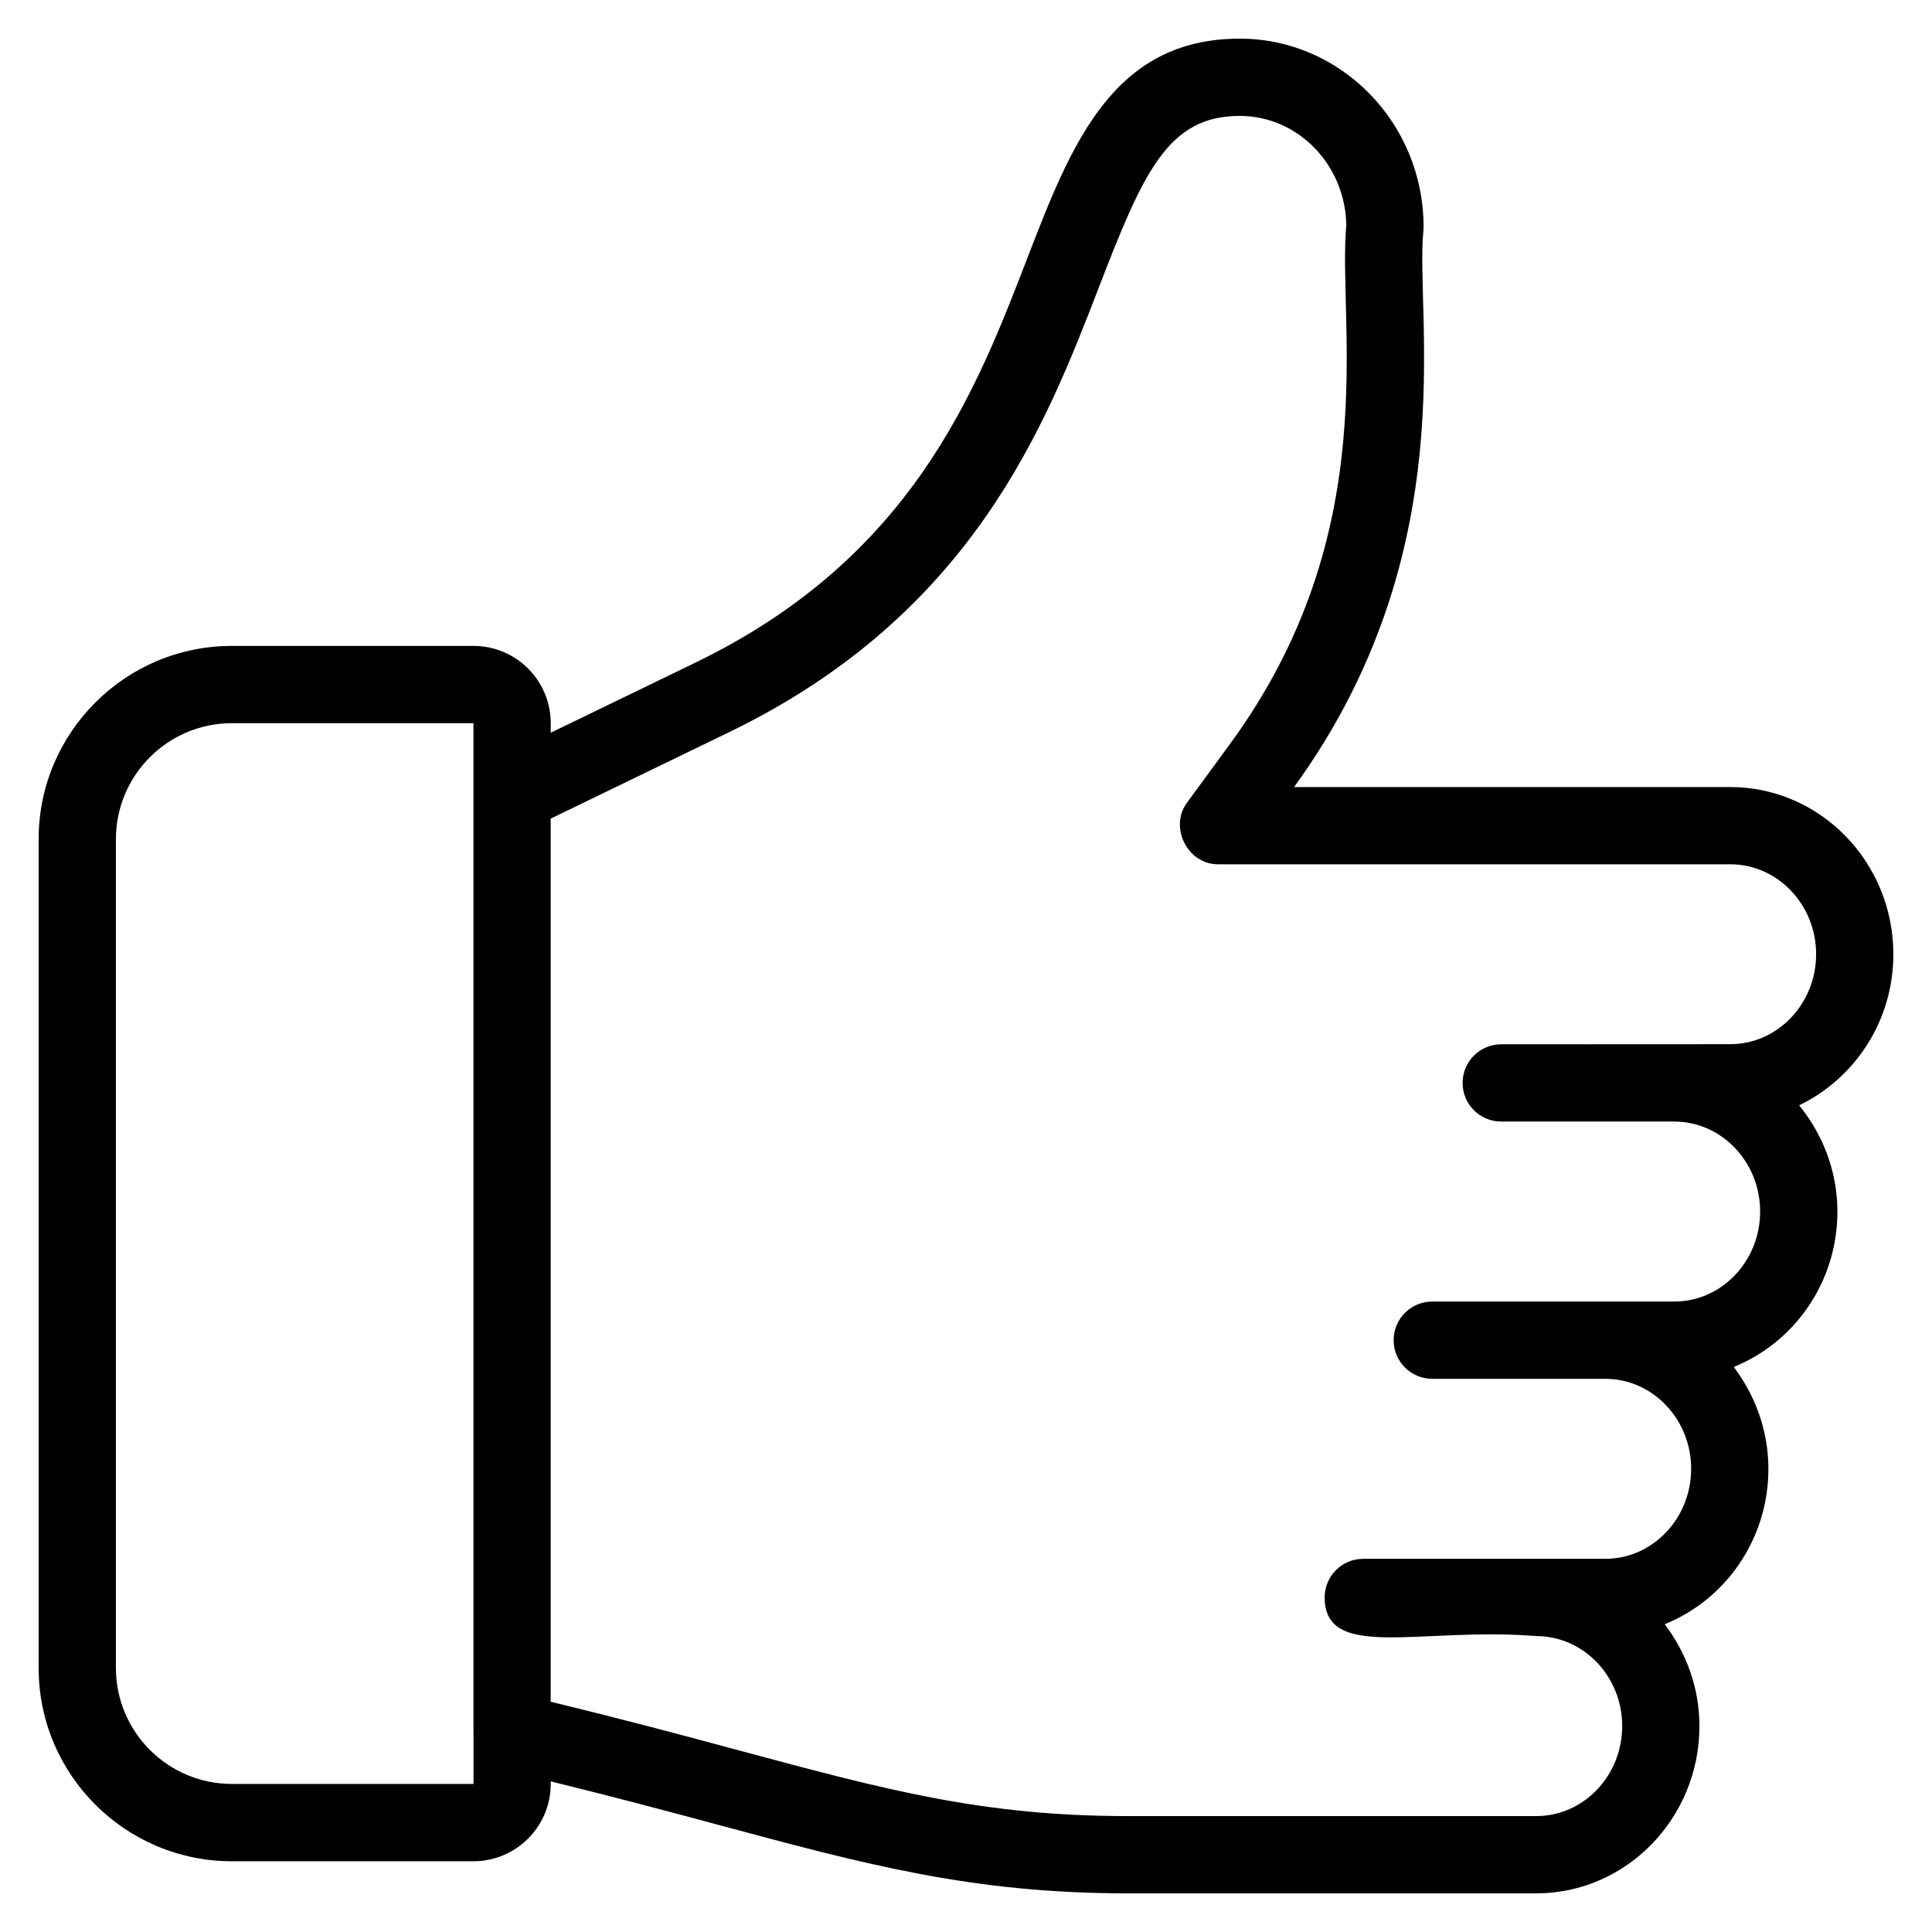
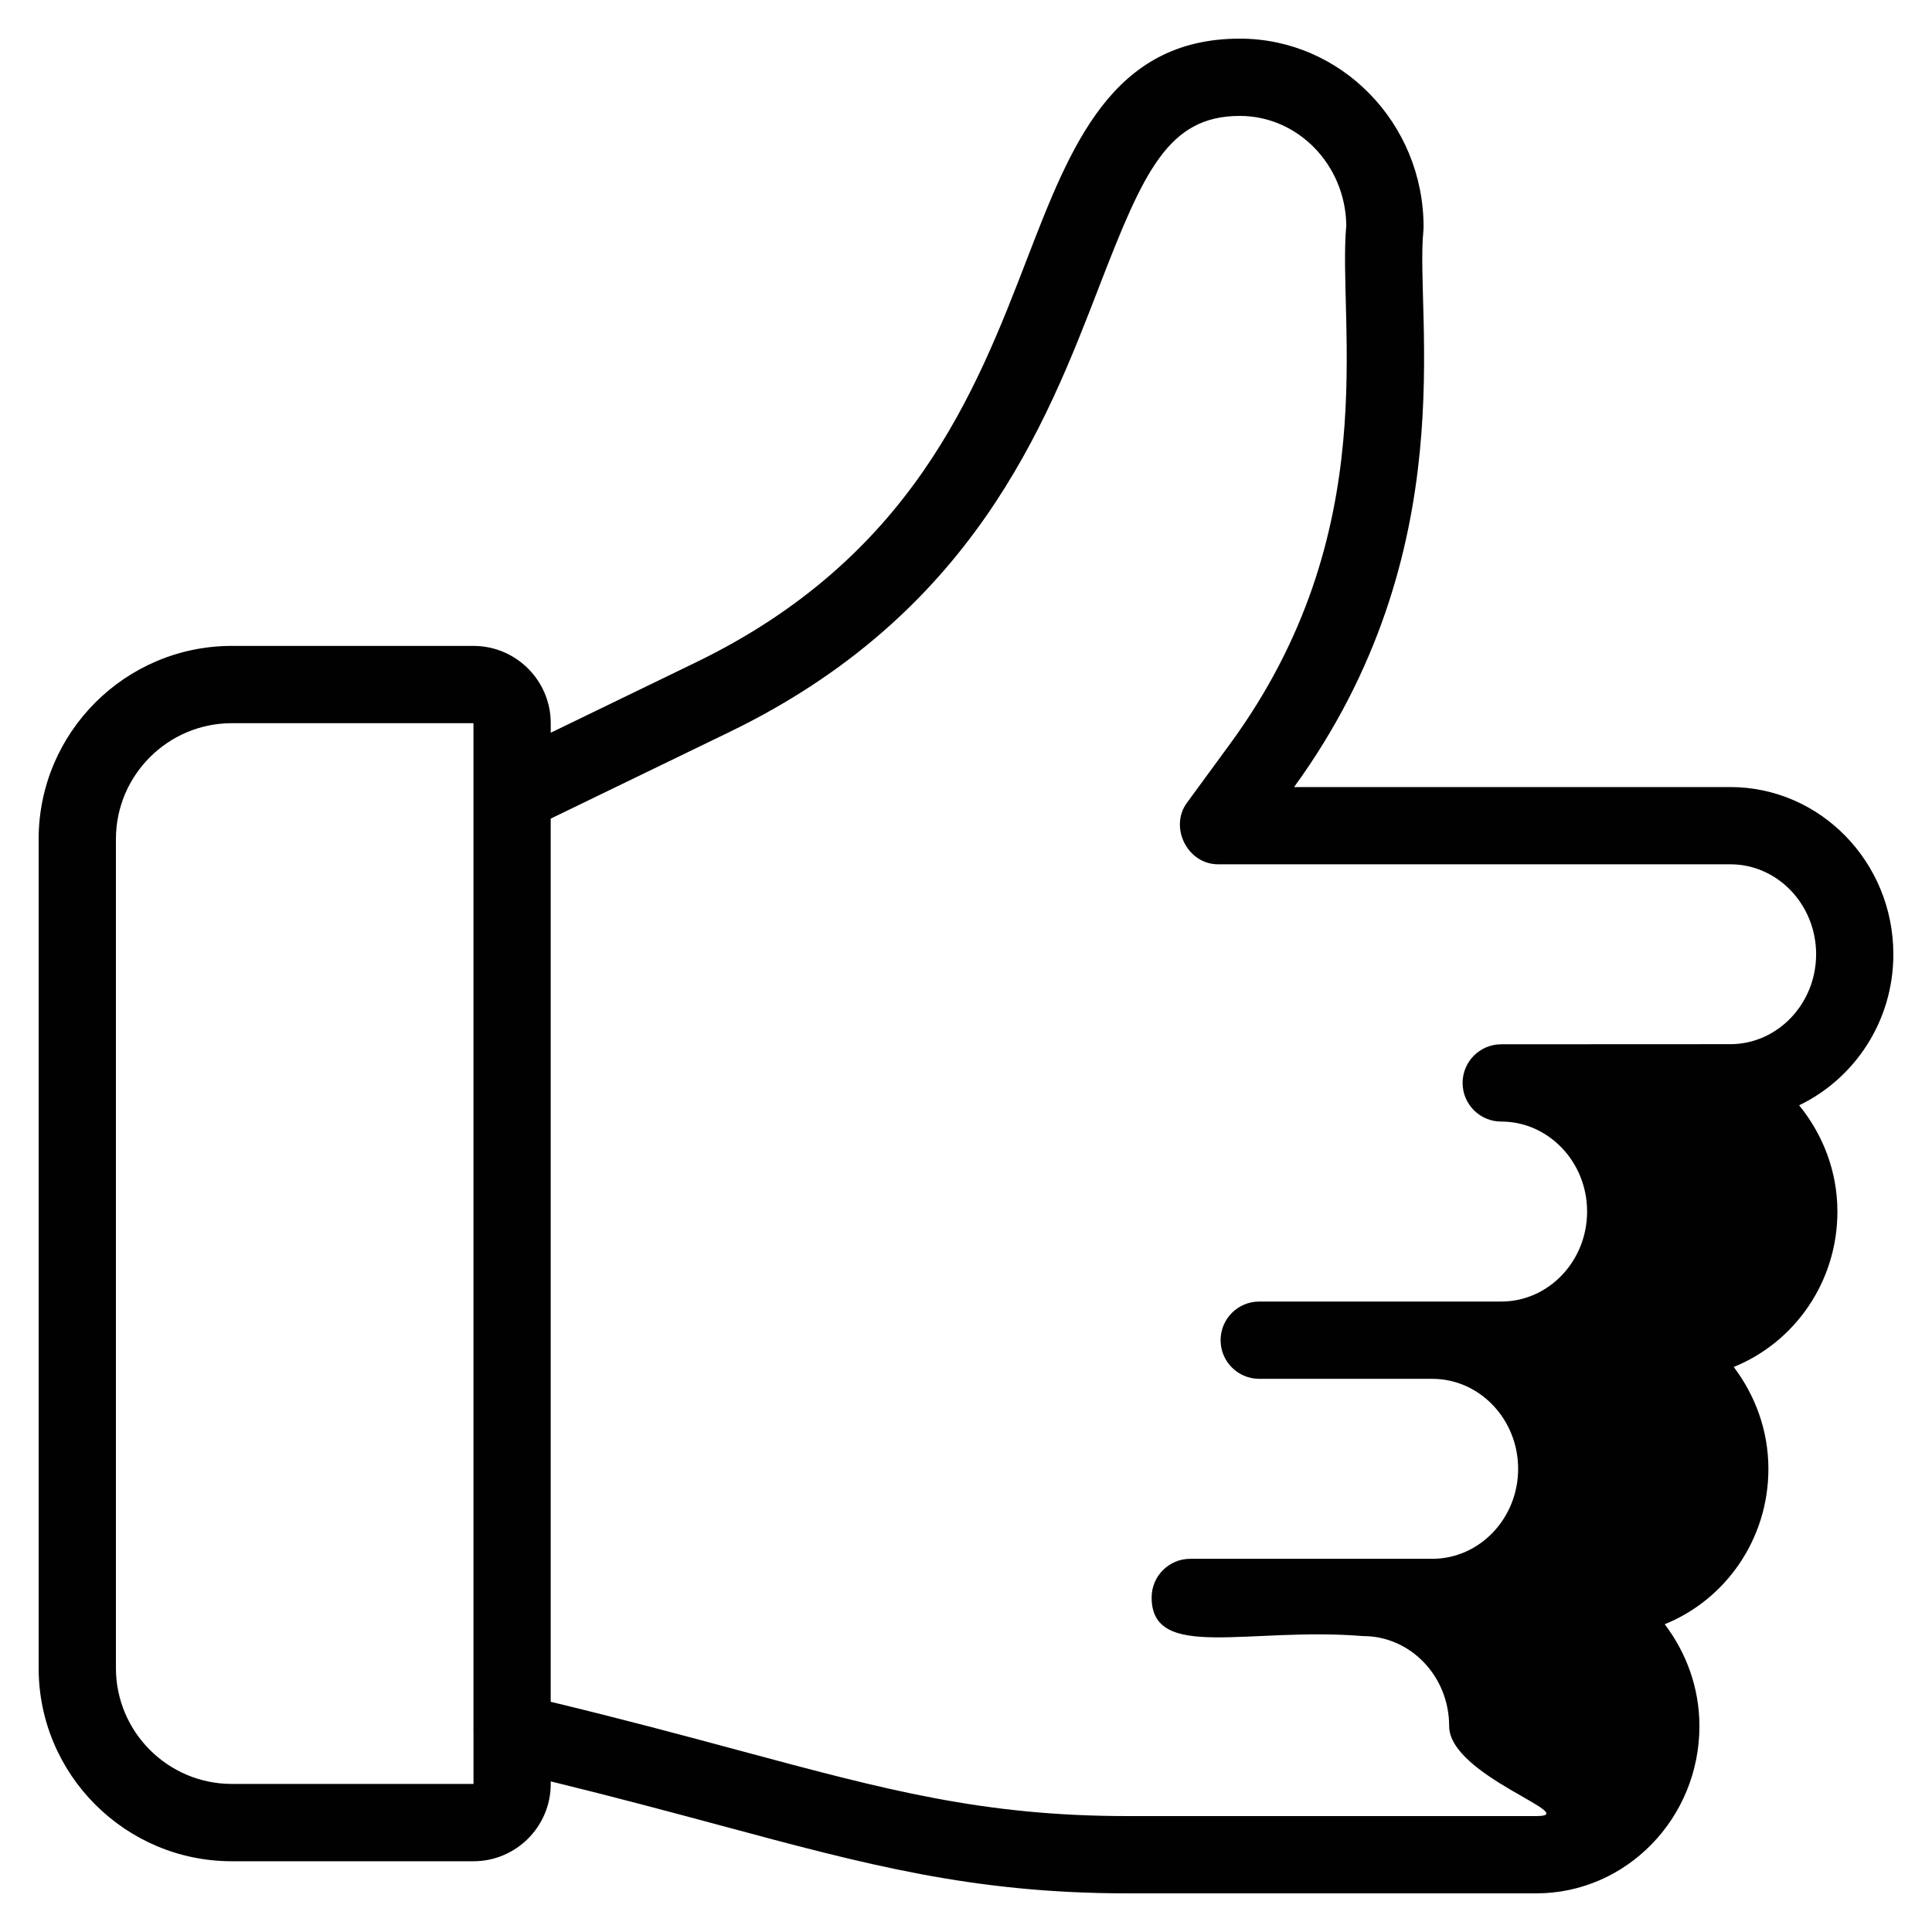
<svg xmlns="http://www.w3.org/2000/svg" enable-background="new 0 0 50 50" viewBox="0 0 50 50">
-   <path fill="#010101" d="M44.78,20.369H33.491c4.434-6.109,3.122-12.192,3.346-14.394   c0.003-0.034,0.005-0.067,0.005-0.101C36.842,3.186,34.708,1,32.086,1   c-3.308,0-4.375,2.769-5.506,5.699c-1.33,3.448-2.985,7.74-8.582,10.449l-3.745,1.815v-0.247   c0-1.103-0.897-2-2-2H6c-2.757,0-5,2.243-5,5v21.453c0,2.757,2.243,5,5,5h6.253c1.103,0,2-0.897,2-2   v-0.067c1.65,0.404,3.083,0.788,4.367,1.133C22.427,48.26,25.177,49,29.191,49h10.567   c2.328,0,4.223-1.942,4.223-4.329c0-0.997-0.344-1.904-0.898-2.636   c1.567-0.633,2.683-2.192,2.683-4.021c0-0.997-0.344-1.905-0.897-2.637   c1.567-0.633,2.683-2.192,2.683-4.021c0-1.05-0.381-2.001-0.99-2.751   c1.436-0.691,2.438-2.177,2.438-3.908C49,22.31,47.107,20.369,44.78,20.369z M6,46.168   c-1.654,0-3-1.346-3-3V21.716c0-1.654,1.346-3,3-3h6.253v1.843v0v24.273   c0,0.002,0.001,0.004,0.001,0.005v1.331H6z M44.78,27.023   c-0.103,0-6.03,0.003-5.928,0.003c-0.553,0-1,0.448-1,1s0.447,1,1,1h4.478   c1.225,0,2.222,1.045,2.222,2.329s-0.997,2.329-2.222,2.329c-0.67,0-6.505,0-6.263,0   c-0.553,0-1,0.448-1,1s0.447,1,1,1c0.316,0,4.626,0,4.478,0c1.225,0,2.222,1.045,2.222,2.329   s-0.997,2.329-2.222,2.329c-0.67,0-6.505,0-6.263,0c-0.553,0-1,0.448-1,1c0,1.663,2.503,0.757,5.477,1   c1.226,0,2.223,1.044,2.223,2.329S40.984,47,39.759,47H29.191c-3.75,0-6.257-0.675-10.052-1.696   c-1.419-0.382-3.006-0.809-4.887-1.262V21.186l4.617-2.237c6.307-3.053,8.196-7.952,9.576-11.529   C29.598,4.435,30.233,3,32.086,3c1.505,0,2.732,1.265,2.756,2.829   c-0.236,2.549,1.025,7.93-3.021,13.44l-1.104,1.508c-0.461,0.629,0.01,1.591,0.807,1.591h13.257   c1.224,0,2.22,1.044,2.22,2.327S46.004,27.023,44.78,27.023z" />
+   <path fill="#010101" d="M44.78,20.369H33.491c4.434-6.109,3.122-12.192,3.346-14.394   c0.003-0.034,0.005-0.067,0.005-0.101C36.842,3.186,34.708,1,32.086,1   c-3.308,0-4.375,2.769-5.506,5.699c-1.33,3.448-2.985,7.74-8.582,10.449l-3.745,1.815v-0.247   c0-1.103-0.897-2-2-2H6c-2.757,0-5,2.243-5,5v21.453c0,2.757,2.243,5,5,5h6.253c1.103,0,2-0.897,2-2   v-0.067c1.65,0.404,3.083,0.788,4.367,1.133C22.427,48.26,25.177,49,29.191,49h10.567   c2.328,0,4.223-1.942,4.223-4.329c0-0.997-0.344-1.904-0.898-2.636   c1.567-0.633,2.683-2.192,2.683-4.021c0-0.997-0.344-1.905-0.897-2.637   c1.567-0.633,2.683-2.192,2.683-4.021c0-1.05-0.381-2.001-0.99-2.751   c1.436-0.691,2.438-2.177,2.438-3.908C49,22.31,47.107,20.369,44.78,20.369z M6,46.168   c-1.654,0-3-1.346-3-3V21.716c0-1.654,1.346-3,3-3h6.253v1.843v0v24.273   c0,0.002,0.001,0.004,0.001,0.005v1.331H6z M44.78,27.023   c-0.103,0-6.03,0.003-5.928,0.003c-0.553,0-1,0.448-1,1s0.447,1,1,1c1.225,0,2.222,1.045,2.222,2.329s-0.997,2.329-2.222,2.329c-0.67,0-6.505,0-6.263,0   c-0.553,0-1,0.448-1,1s0.447,1,1,1c0.316,0,4.626,0,4.478,0c1.225,0,2.222,1.045,2.222,2.329   s-0.997,2.329-2.222,2.329c-0.67,0-6.505,0-6.263,0c-0.553,0-1,0.448-1,1c0,1.663,2.503,0.757,5.477,1   c1.226,0,2.223,1.044,2.223,2.329S40.984,47,39.759,47H29.191c-3.75,0-6.257-0.675-10.052-1.696   c-1.419-0.382-3.006-0.809-4.887-1.262V21.186l4.617-2.237c6.307-3.053,8.196-7.952,9.576-11.529   C29.598,4.435,30.233,3,32.086,3c1.505,0,2.732,1.265,2.756,2.829   c-0.236,2.549,1.025,7.93-3.021,13.44l-1.104,1.508c-0.461,0.629,0.01,1.591,0.807,1.591h13.257   c1.224,0,2.22,1.044,2.22,2.327S46.004,27.023,44.78,27.023z" />
</svg>